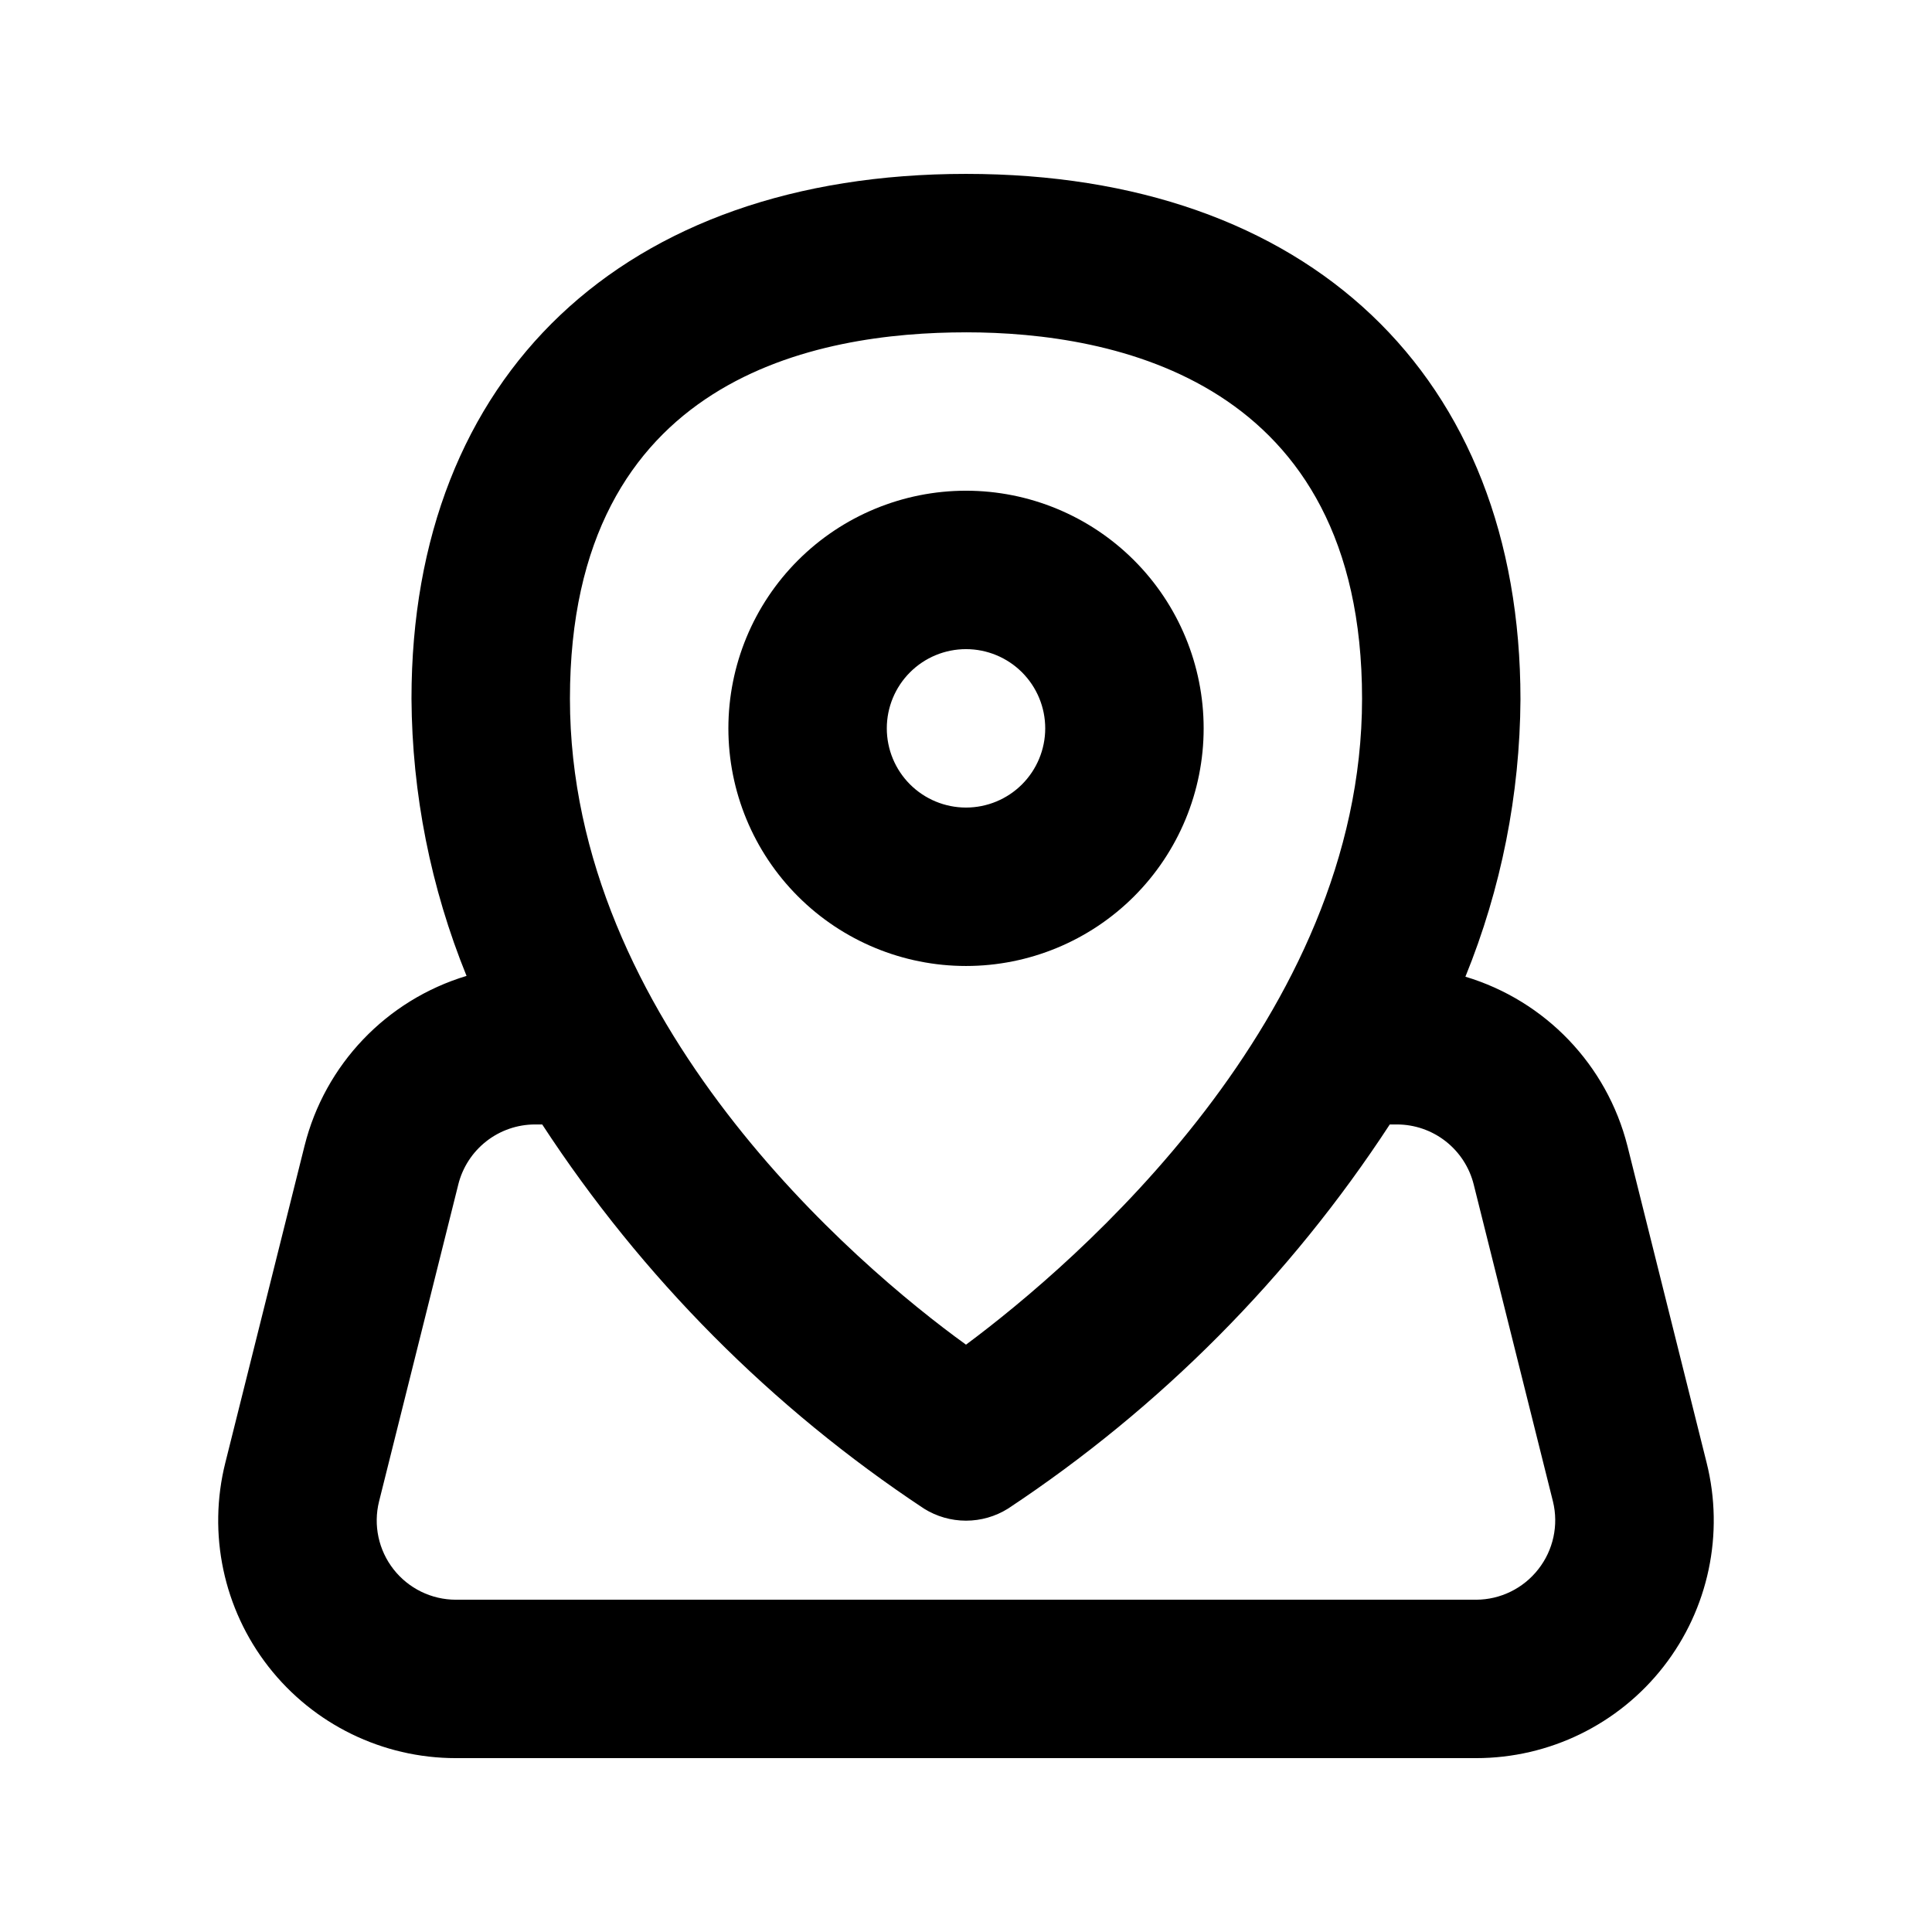
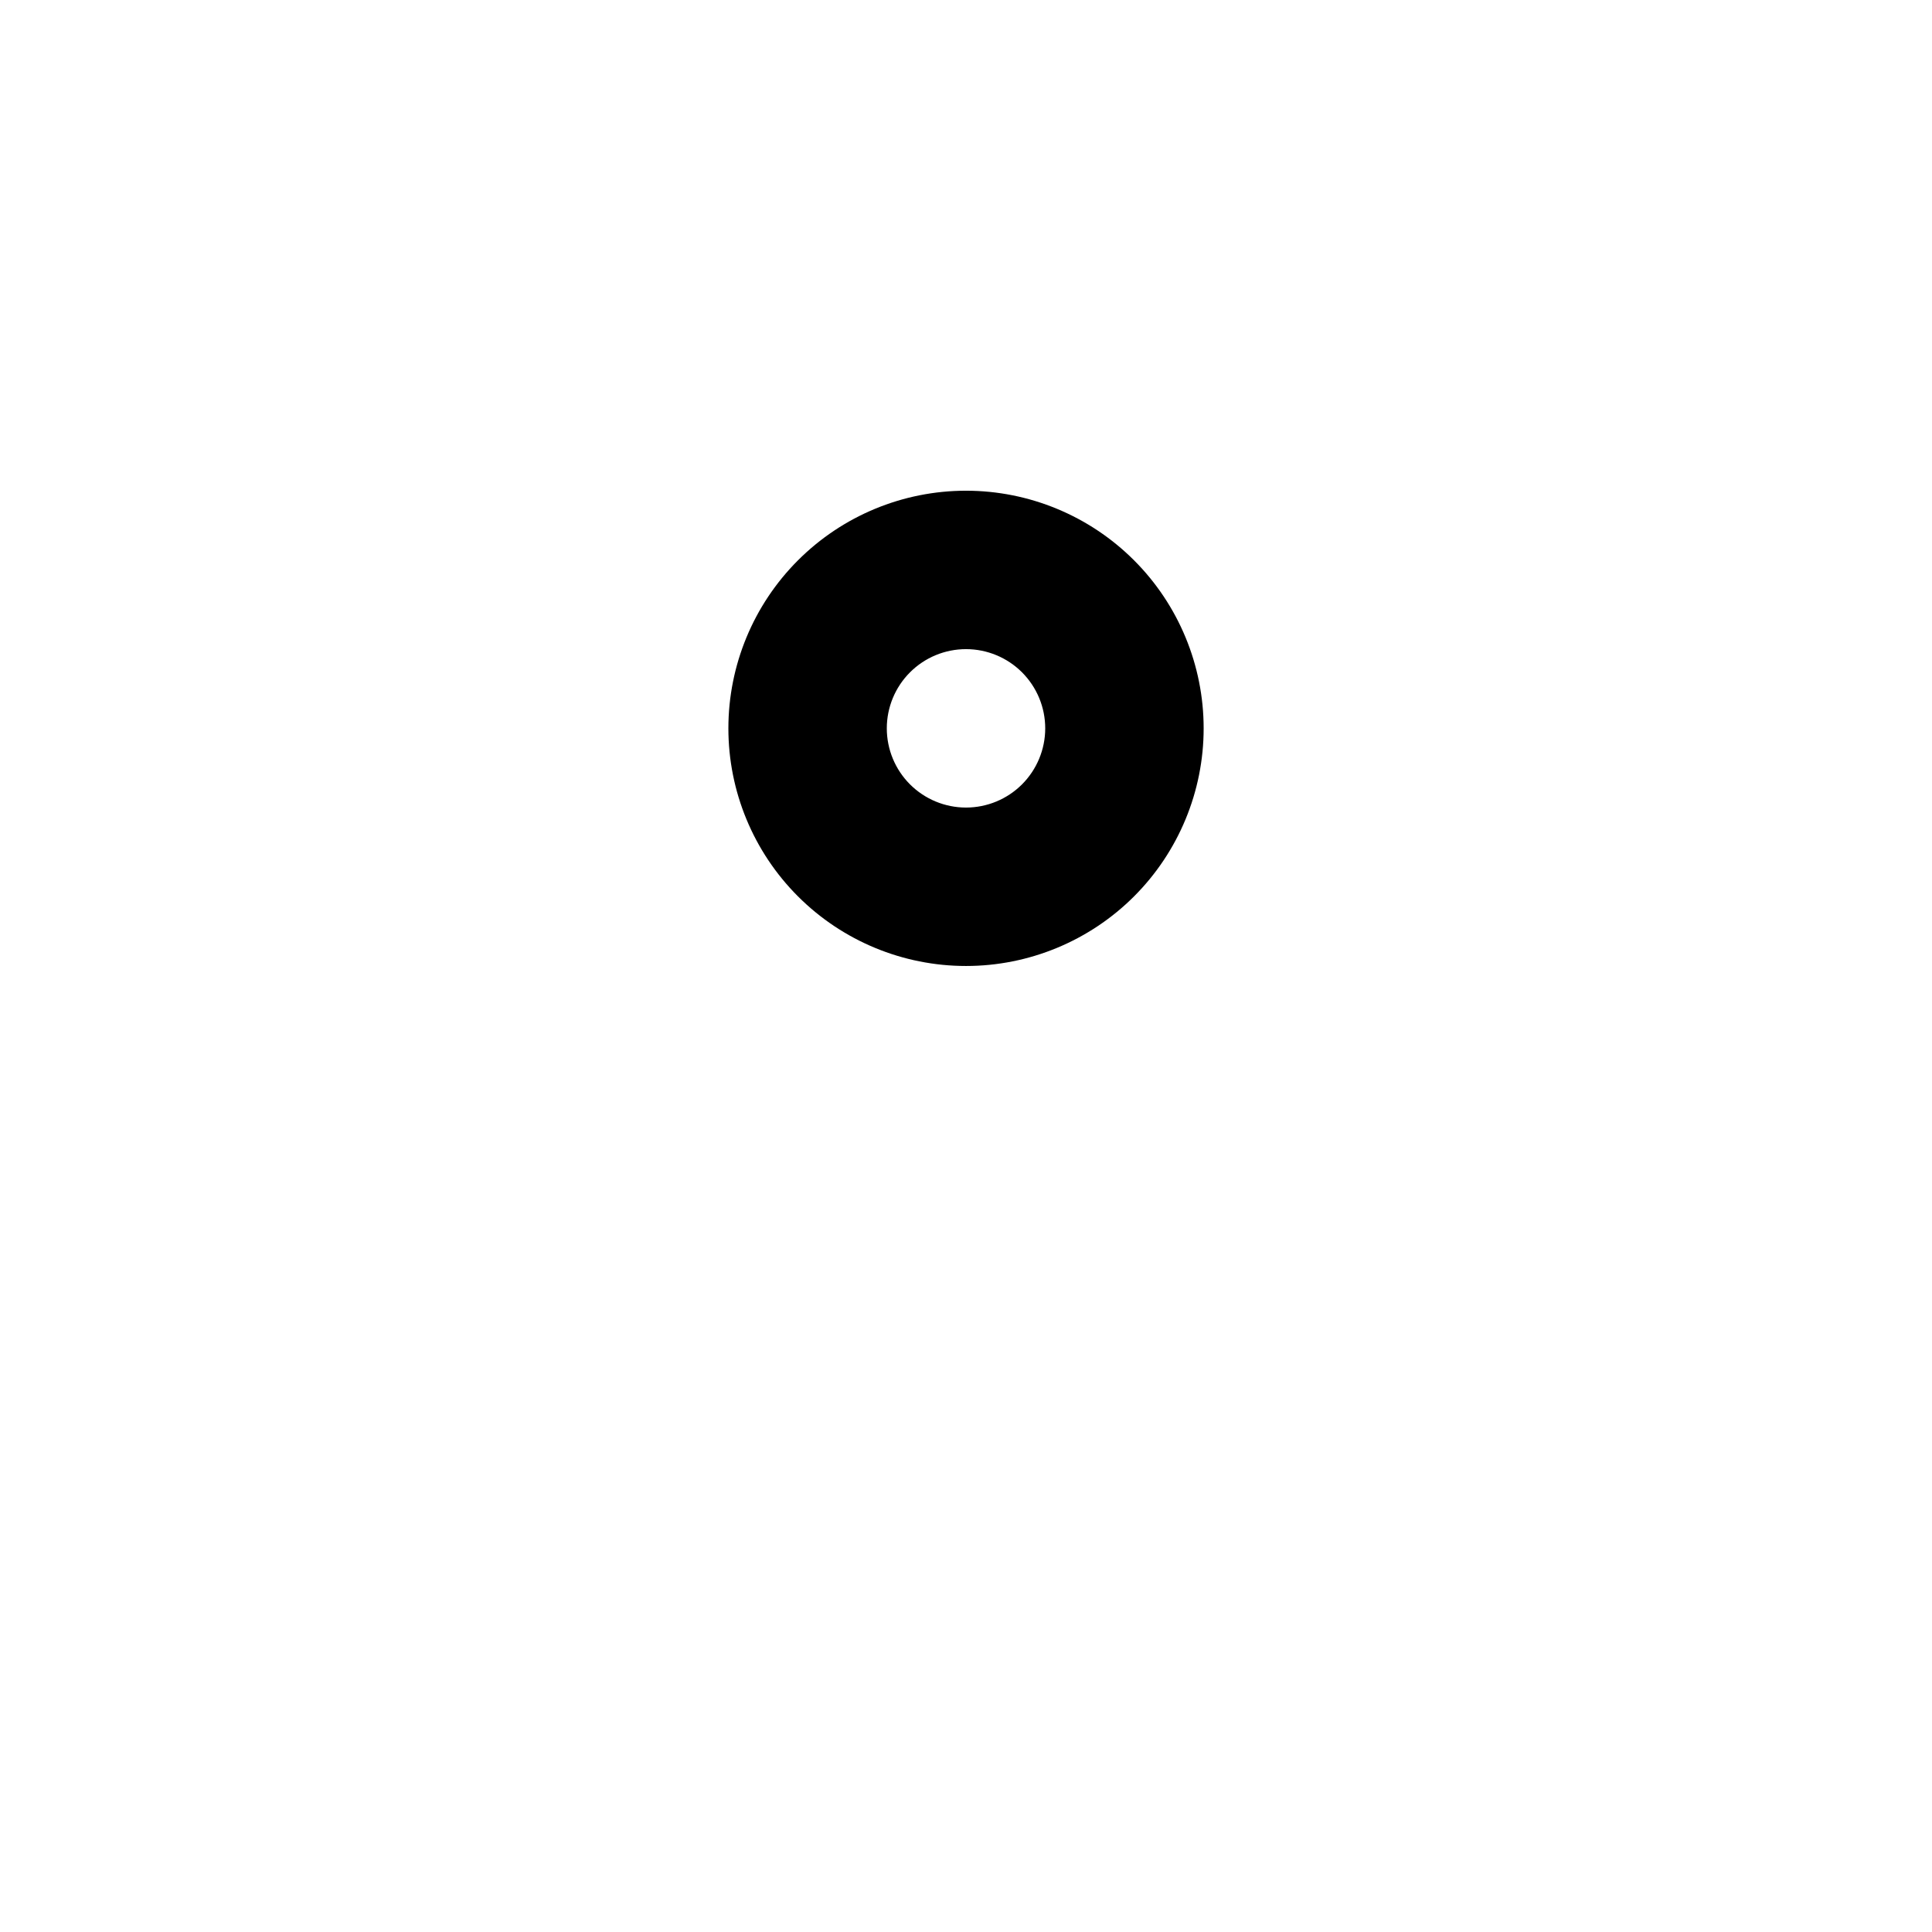
<svg xmlns="http://www.w3.org/2000/svg" fill="#000000" width="800px" height="800px" version="1.1" viewBox="144 144 512 512">
  <g>
    <path d="m462.98 337.02c0-16.703-6.637-32.723-18.445-44.531-11.812-11.812-27.832-18.445-44.531-18.445-16.703 0-32.723 6.633-44.531 18.445-11.812 11.809-18.445 27.828-18.445 44.531 0 16.703 6.633 32.719 18.445 44.531 11.809 11.809 27.828 18.445 44.531 18.445 16.699 0 32.719-6.637 44.531-18.445 11.809-11.812 18.445-27.828 18.445-44.531zm-83.969 0c0-5.57 2.211-10.906 6.148-14.844 3.934-3.938 9.273-6.148 14.844-6.148 5.566 0 10.906 2.211 14.844 6.148 3.934 3.938 6.148 9.273 6.148 14.844 0 5.566-2.215 10.906-6.148 14.844-3.938 3.934-9.277 6.148-14.844 6.148-5.57 0-10.91-2.215-14.844-6.148-3.938-3.938-6.148-9.277-6.148-14.844z" />
-     <path d="m596.27 531.62-20.992-83.969v0.004c-5.441-21.445-21.738-38.457-42.93-44.82 9.488-23.34 14.441-48.277 14.59-73.473 0-85.961-56.258-139.28-146.94-139.28-90.688 0-146.95 53.32-146.95 139.07 0.148 25.195 5.102 50.133 14.59 73.473-21.242 6.402-37.551 23.508-42.93 45.031l-20.992 83.969v-0.004c-4.723 18.82-0.504 38.766 11.43 54.062 11.934 15.297 30.254 24.242 49.656 24.238h270.38c19.402 0.004 37.723-8.941 49.656-24.238 11.934-15.297 16.152-35.242 11.43-54.062zm-196.27-299.55c39.148 0 104.96 12.594 104.96 97.09-0.004 84.492-75.992 149.67-104.96 171.19-29.074-20.992-104.96-85.648-104.96-171.19 0-85.539 65.809-97.086 104.96-97.086zm151.67 327.79c-3.965 5.082-10.039 8.062-16.48 8.082h-270.38c-6.449-0.004-12.543-2.977-16.516-8.059-3.977-5.078-5.394-11.707-3.844-17.969l20.992-83.969h-0.004c1.129-4.551 3.742-8.594 7.434-11.488 3.691-2.891 8.242-4.465 12.93-4.465h1.891c26.434 40.477 60.867 75.125 101.18 101.81 3.34 2.086 7.191 3.191 11.129 3.191 3.934 0 7.789-1.105 11.125-3.191 40.312-26.684 74.746-61.332 101.18-101.81h1.891c4.688 0 9.238 1.574 12.93 4.465 3.691 2.894 6.309 6.938 7.434 11.488l20.992 83.969c1.527 6.262 0.098 12.879-3.883 17.945z" />
  </g>
</svg>